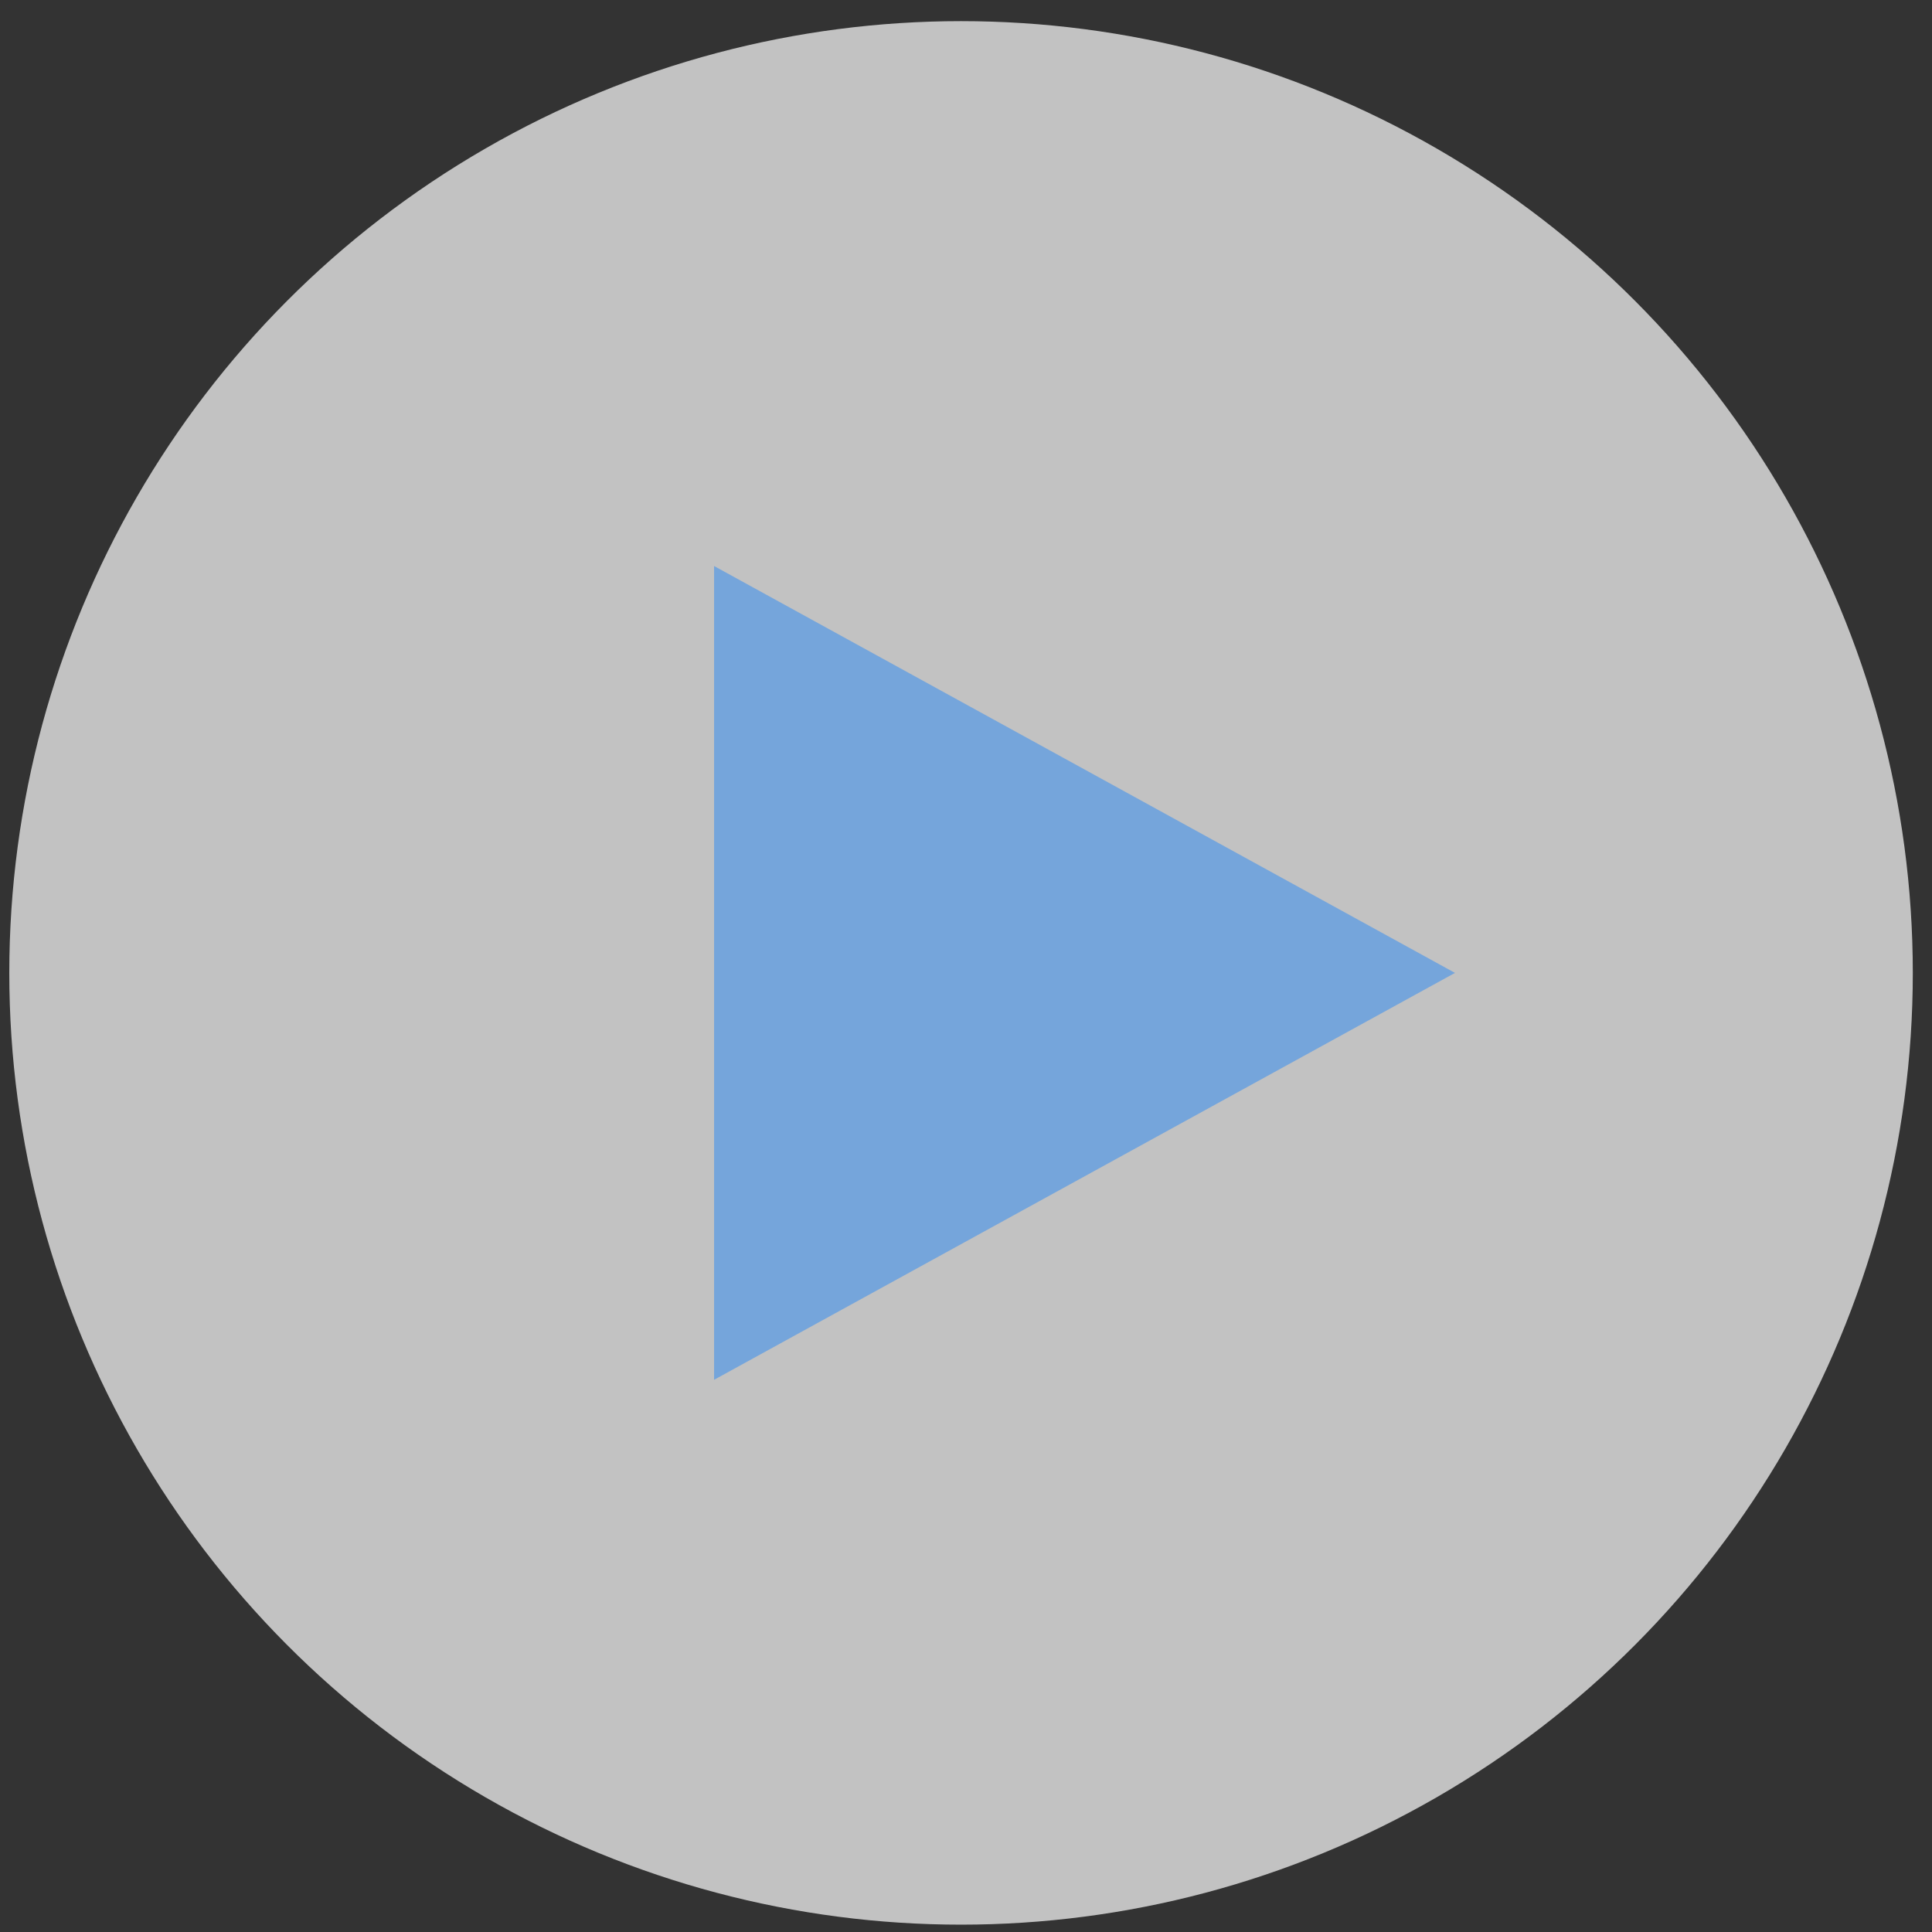
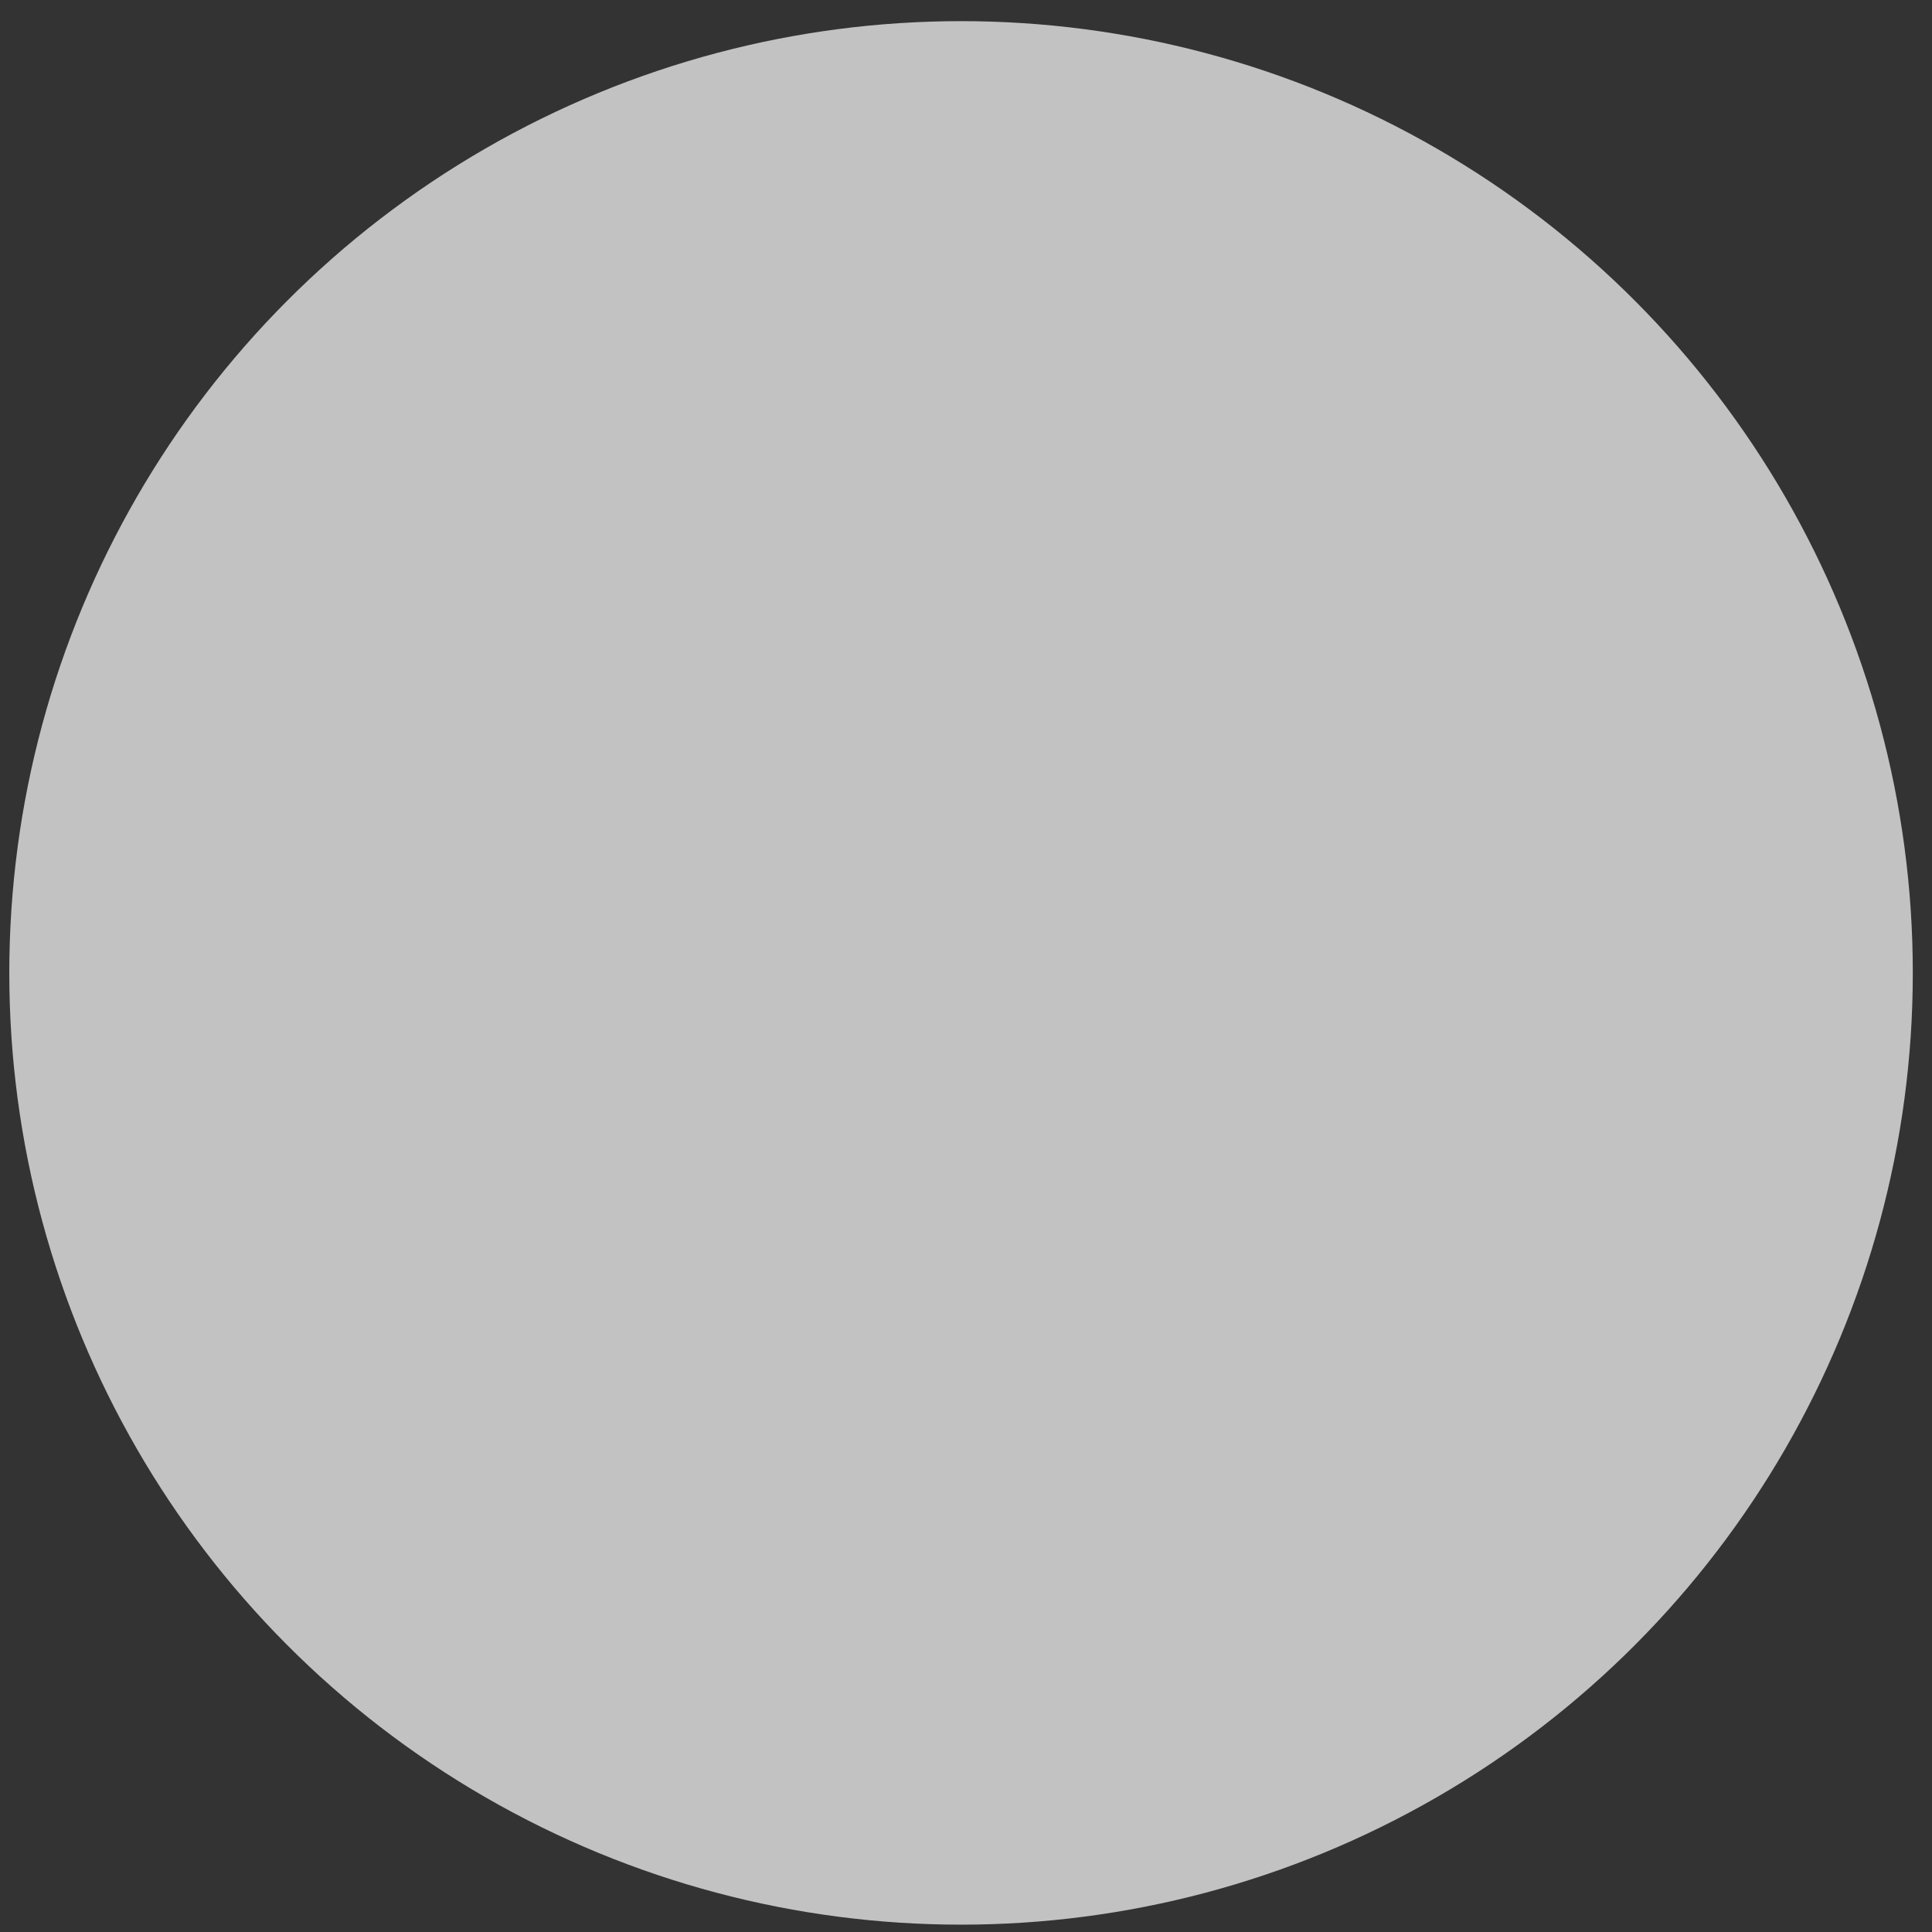
<svg xmlns="http://www.w3.org/2000/svg" width="91" height="91" viewBox="0 0 91 91" fill="none">
  <rect x="0" y="0" width="91" height="91" fill="#333333" stroke="none" />
  <ellipse opacity="0.7" cx="45.267" cy="45.825" rx="44.829" ry="44.829" fill="white" />
-   <path d="M68.532 45.825L33.634 64.991L33.634 26.66L68.532 45.825Z" fill="#75A5DB" />
</svg>